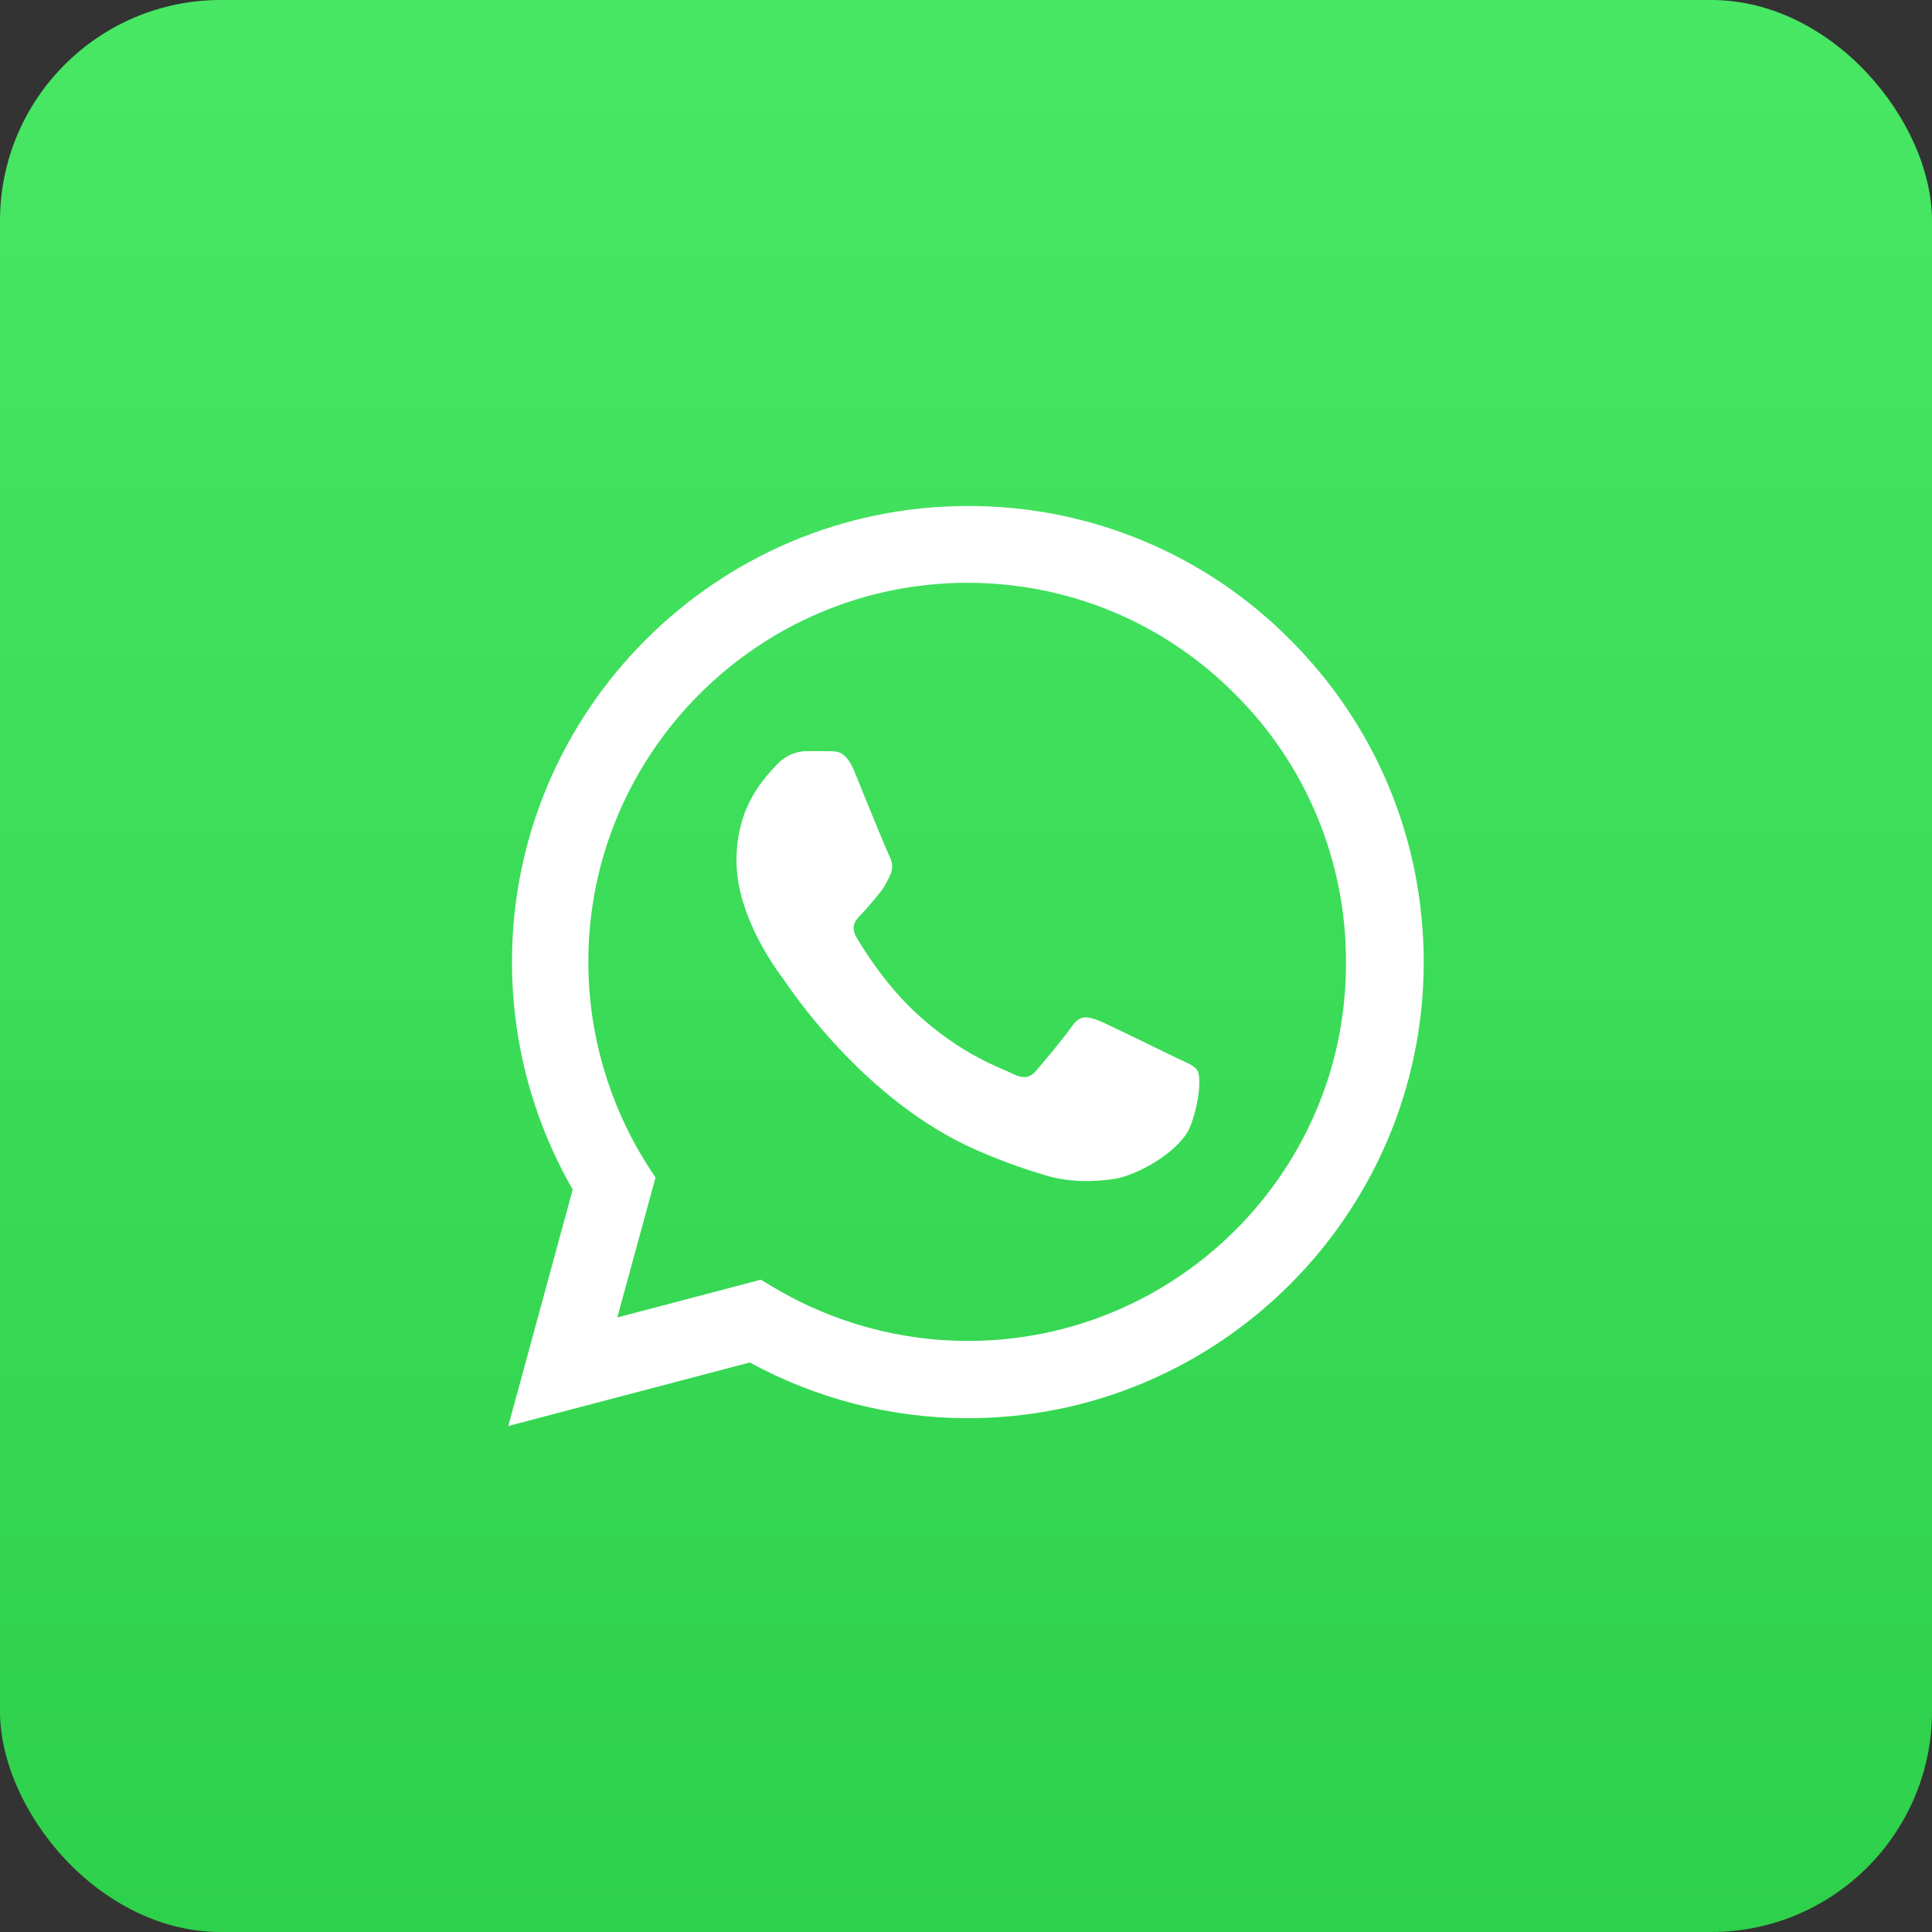
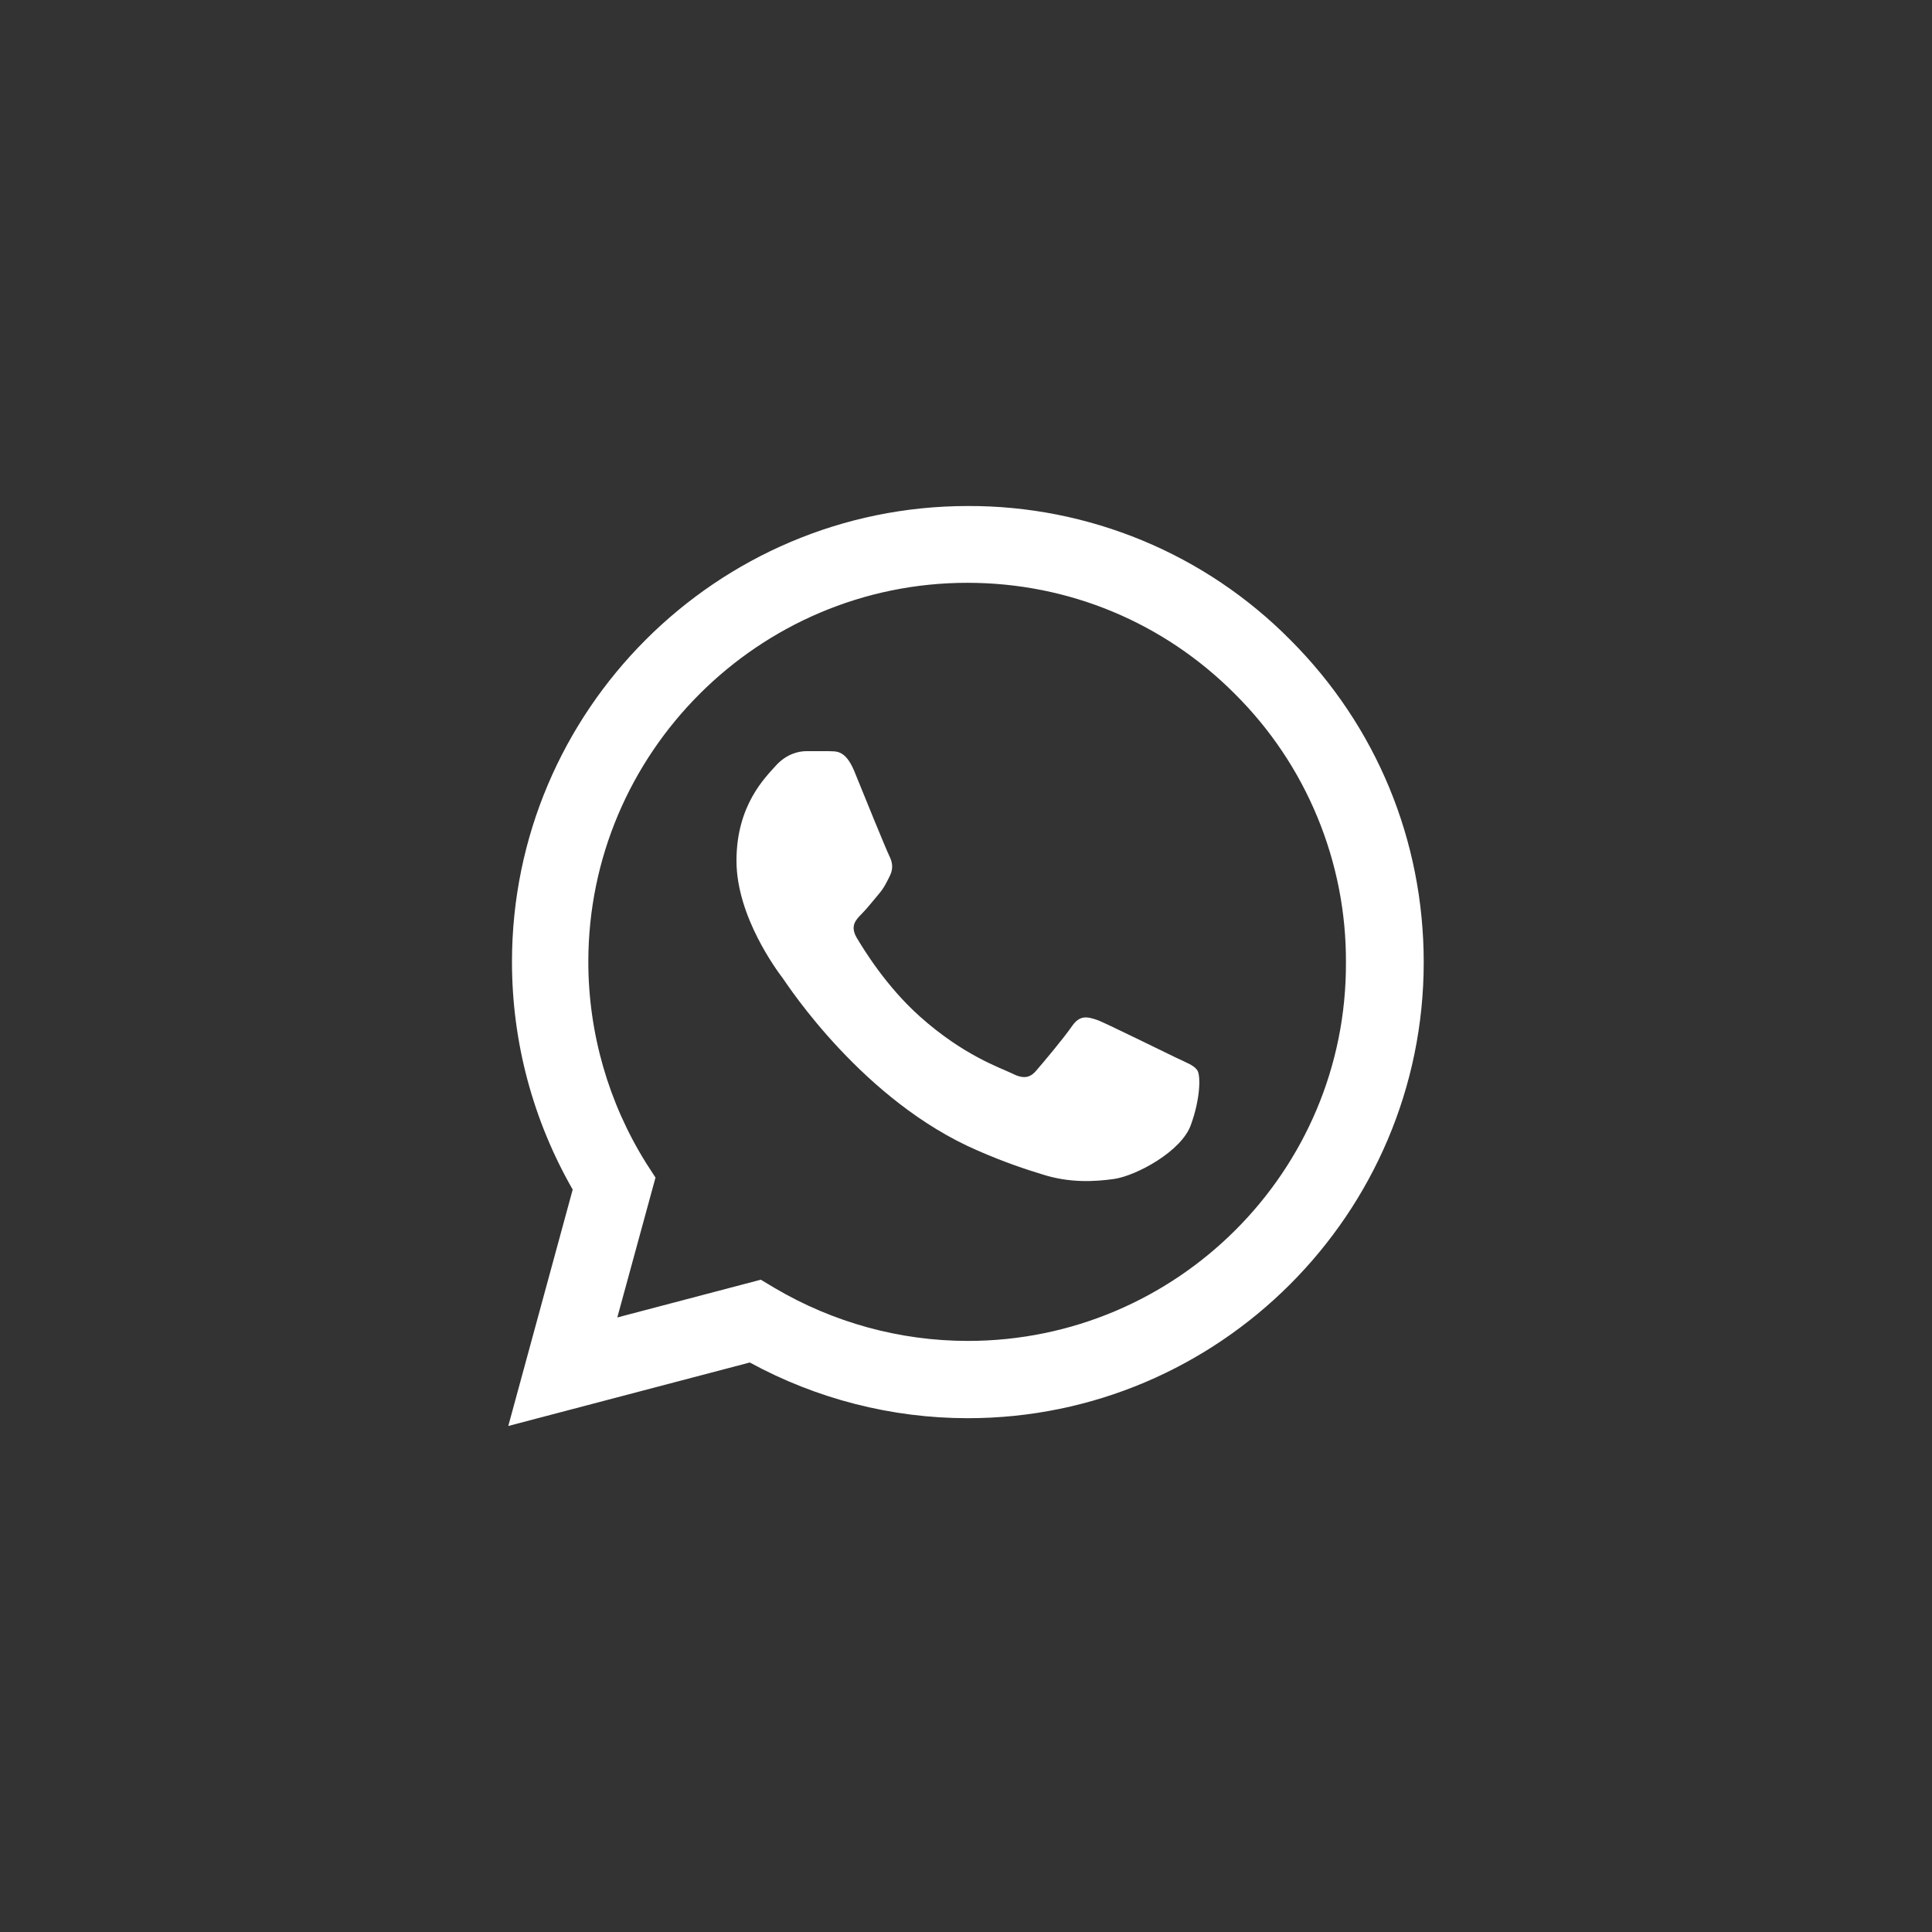
<svg xmlns="http://www.w3.org/2000/svg" width="35" height="35" viewBox="0 0 35 35" fill="none">
  <rect x="0" y="0" width="35" height="35" fill="#333333" stroke="none" />
-   <rect width="35" height="35" rx="4" fill="url(#paint0_linear_263_181)" />
  <path d="M23.375 11.592C22.611 10.82 21.701 10.208 20.698 9.792C19.695 9.376 18.619 9.163 17.533 9.167C12.983 9.167 9.275 12.875 9.275 17.425C9.275 18.883 9.658 20.3 10.375 21.55L9.208 25.833L13.583 24.683C14.792 25.342 16.15 25.692 17.533 25.692C22.083 25.692 25.792 21.983 25.792 17.433C25.792 15.225 24.933 13.15 23.375 11.592ZM17.533 24.292C16.3 24.292 15.092 23.958 14.033 23.333L13.783 23.183L11.183 23.867L11.875 21.333L11.708 21.075C11.023 19.981 10.659 18.716 10.658 17.425C10.658 13.642 13.742 10.558 17.525 10.558C19.358 10.558 21.083 11.275 22.375 12.575C23.015 13.212 23.522 13.969 23.866 14.803C24.211 15.637 24.387 16.531 24.383 17.433C24.4 21.217 21.317 24.292 17.533 24.292ZM21.3 19.158C21.092 19.058 20.075 18.558 19.892 18.483C19.7 18.417 19.567 18.383 19.425 18.583C19.283 18.792 18.892 19.258 18.775 19.392C18.658 19.533 18.533 19.55 18.325 19.442C18.117 19.342 17.45 19.117 16.667 18.417C16.05 17.867 15.642 17.192 15.517 16.983C15.4 16.775 15.5 16.667 15.608 16.558C15.7 16.467 15.817 16.317 15.917 16.2C16.017 16.083 16.058 15.992 16.125 15.858C16.192 15.717 16.158 15.6 16.108 15.5C16.058 15.4 15.642 14.383 15.475 13.967C15.308 13.567 15.133 13.617 15.008 13.608H14.608C14.467 13.608 14.25 13.658 14.058 13.867C13.875 14.075 13.342 14.575 13.342 15.592C13.342 16.608 14.083 17.592 14.183 17.725C14.283 17.867 15.642 19.95 17.708 20.842C18.2 21.058 18.583 21.183 18.883 21.275C19.375 21.433 19.825 21.408 20.183 21.358C20.583 21.3 21.408 20.858 21.575 20.375C21.75 19.892 21.75 19.483 21.692 19.392C21.633 19.3 21.508 19.258 21.3 19.158Z" fill="white" />
  <defs>
    <linearGradient id="paint0_linear_263_181" x1="17.5" y1="0" x2="17.5" y2="35" gradientUnits="userSpaceOnUse">
      <stop stop-color="#48E764" />
      <stop offset="1" stop-color="#2ED14B" />
    </linearGradient>
  </defs>
</svg>